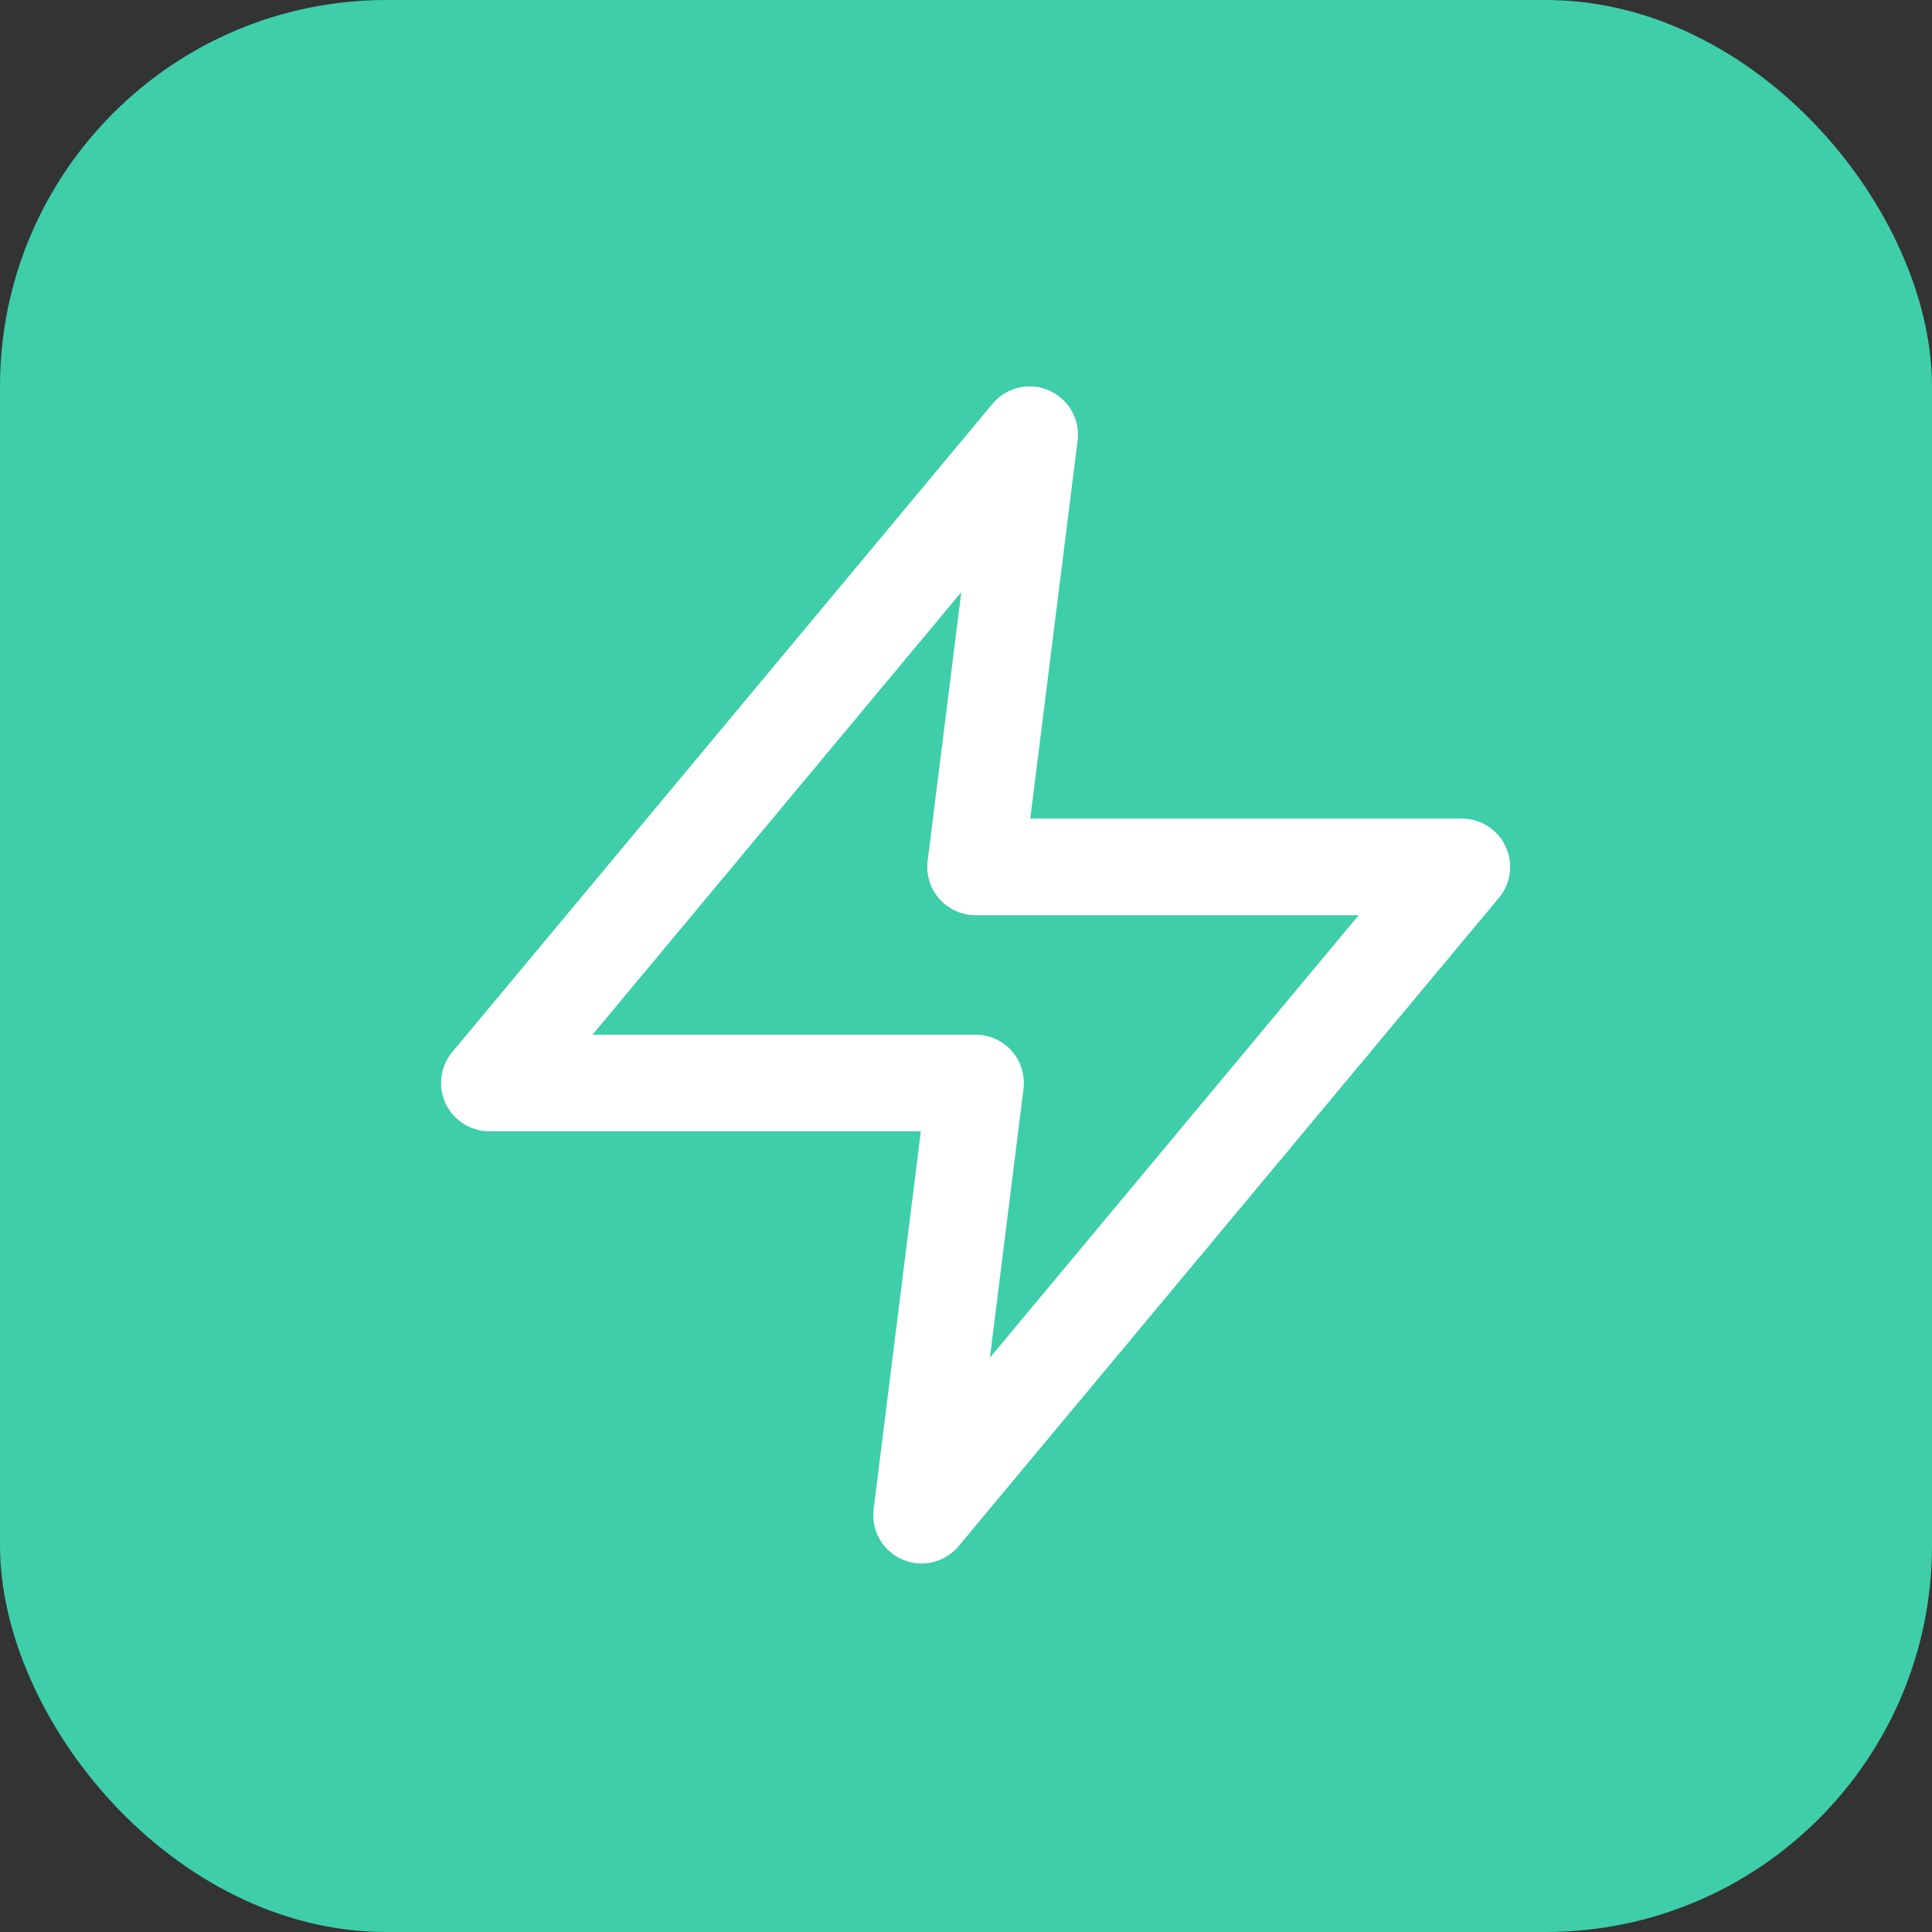
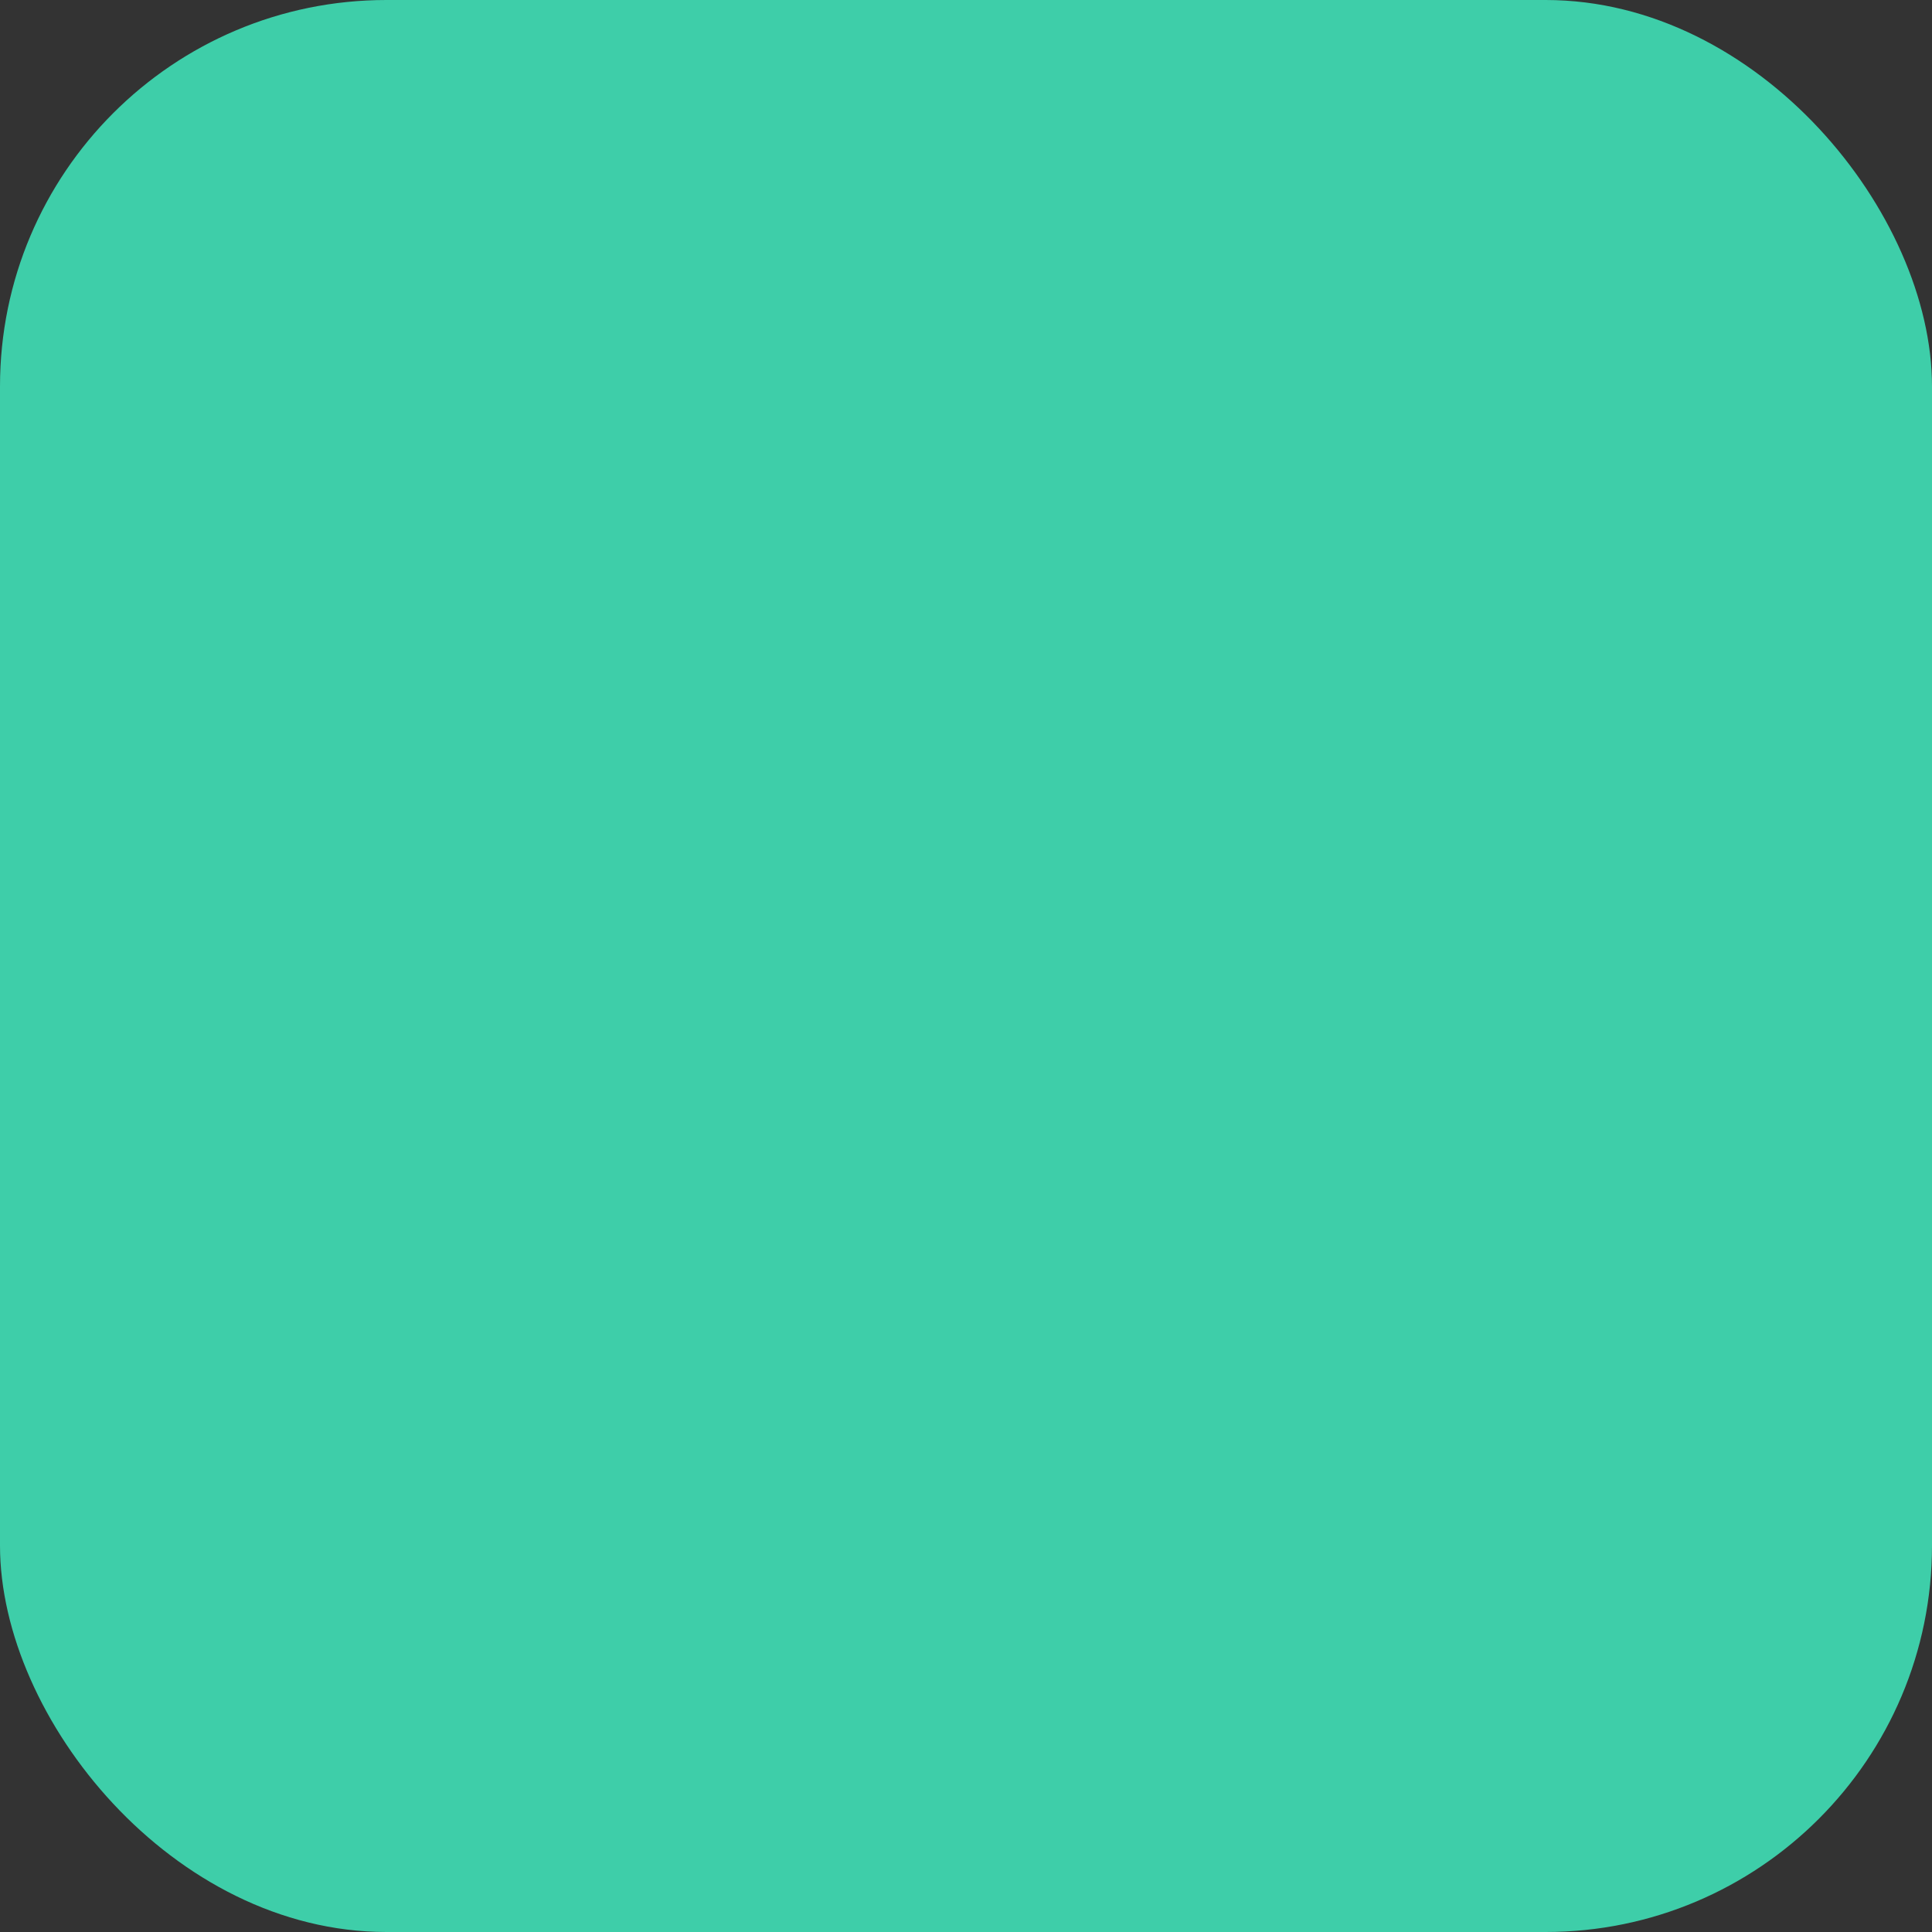
<svg xmlns="http://www.w3.org/2000/svg" id="Epic_icon_box" data-name="Epic icon box" width="20" height="20" viewBox="0 0 20 20">
  <rect x="0" y="0" width="20" height="20" fill="#333333" stroke="none" />
  <rect id="epic_icon_box-2" data-name="epic icon box" width="20" height="20" rx="4" fill="#3ecea9" />
-   <path id="epic_icon" data-name="epic icon" d="M8.593,2,3,8.711H8.033l-.559,4.474,5.593-6.711H8.033Z" transform="translate(2.066 2.5)" fill="none" stroke="#fff" stroke-linecap="round" stroke-linejoin="round" stroke-width="1" />
</svg>